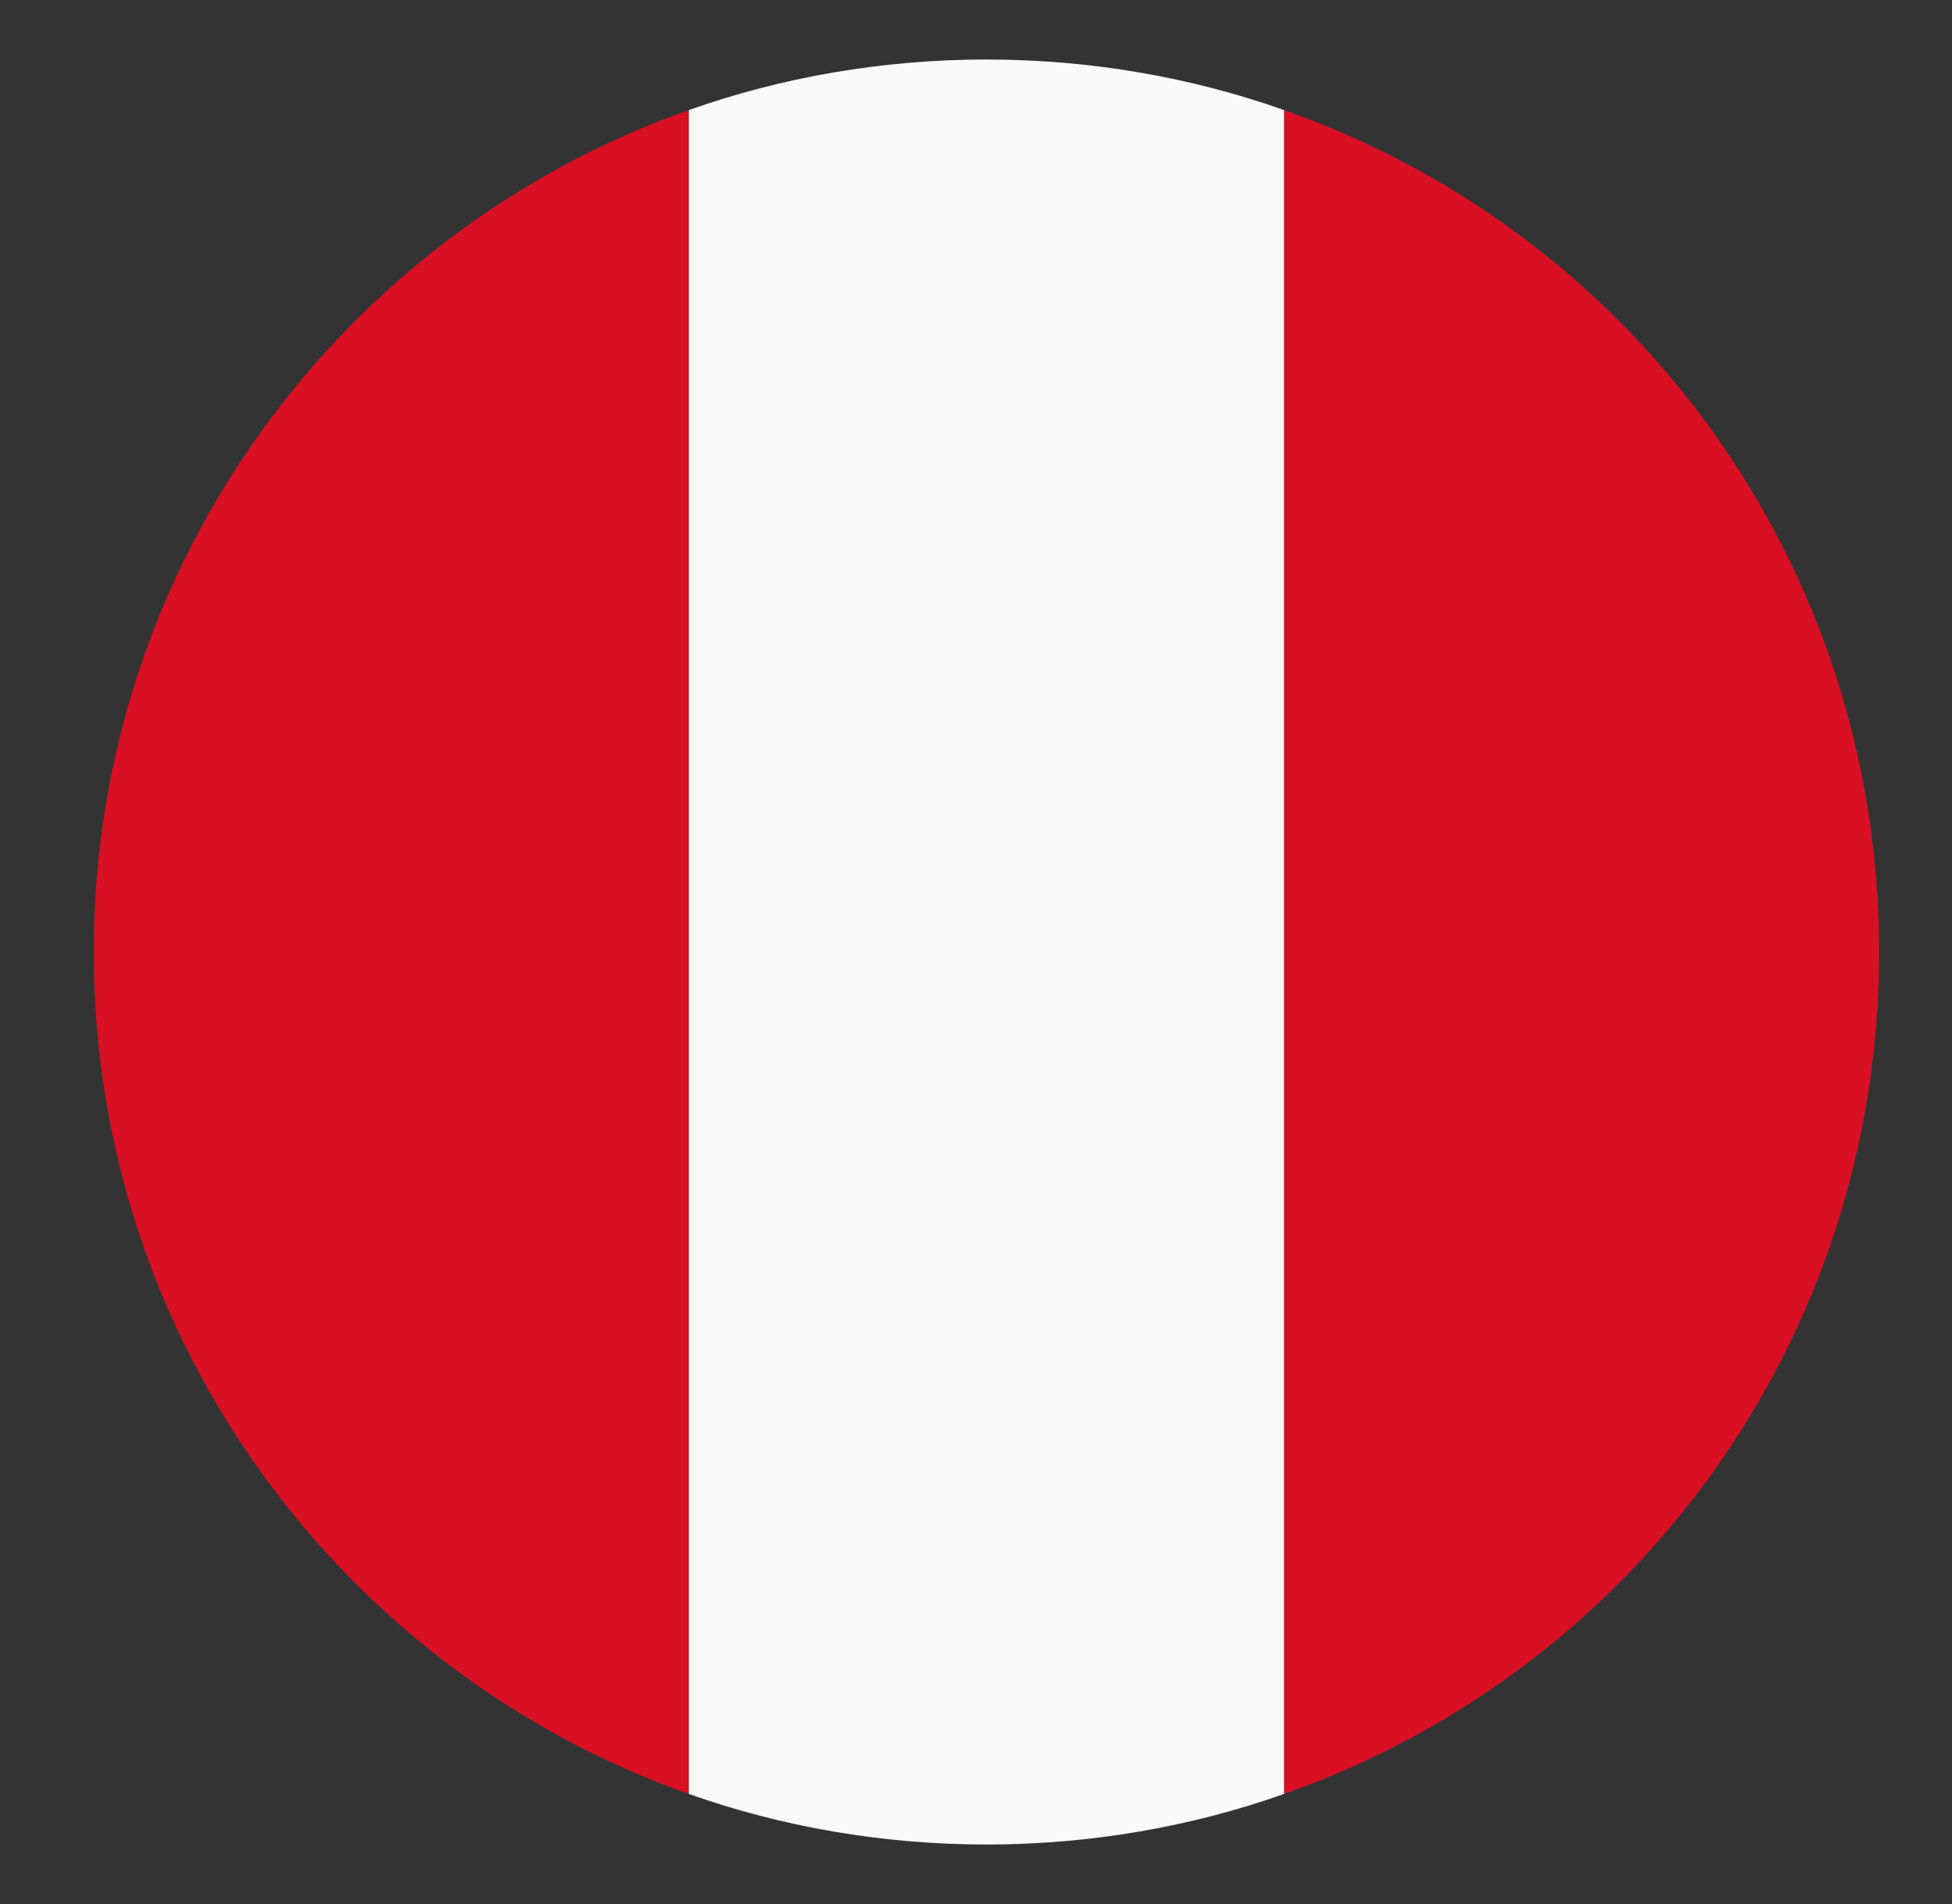
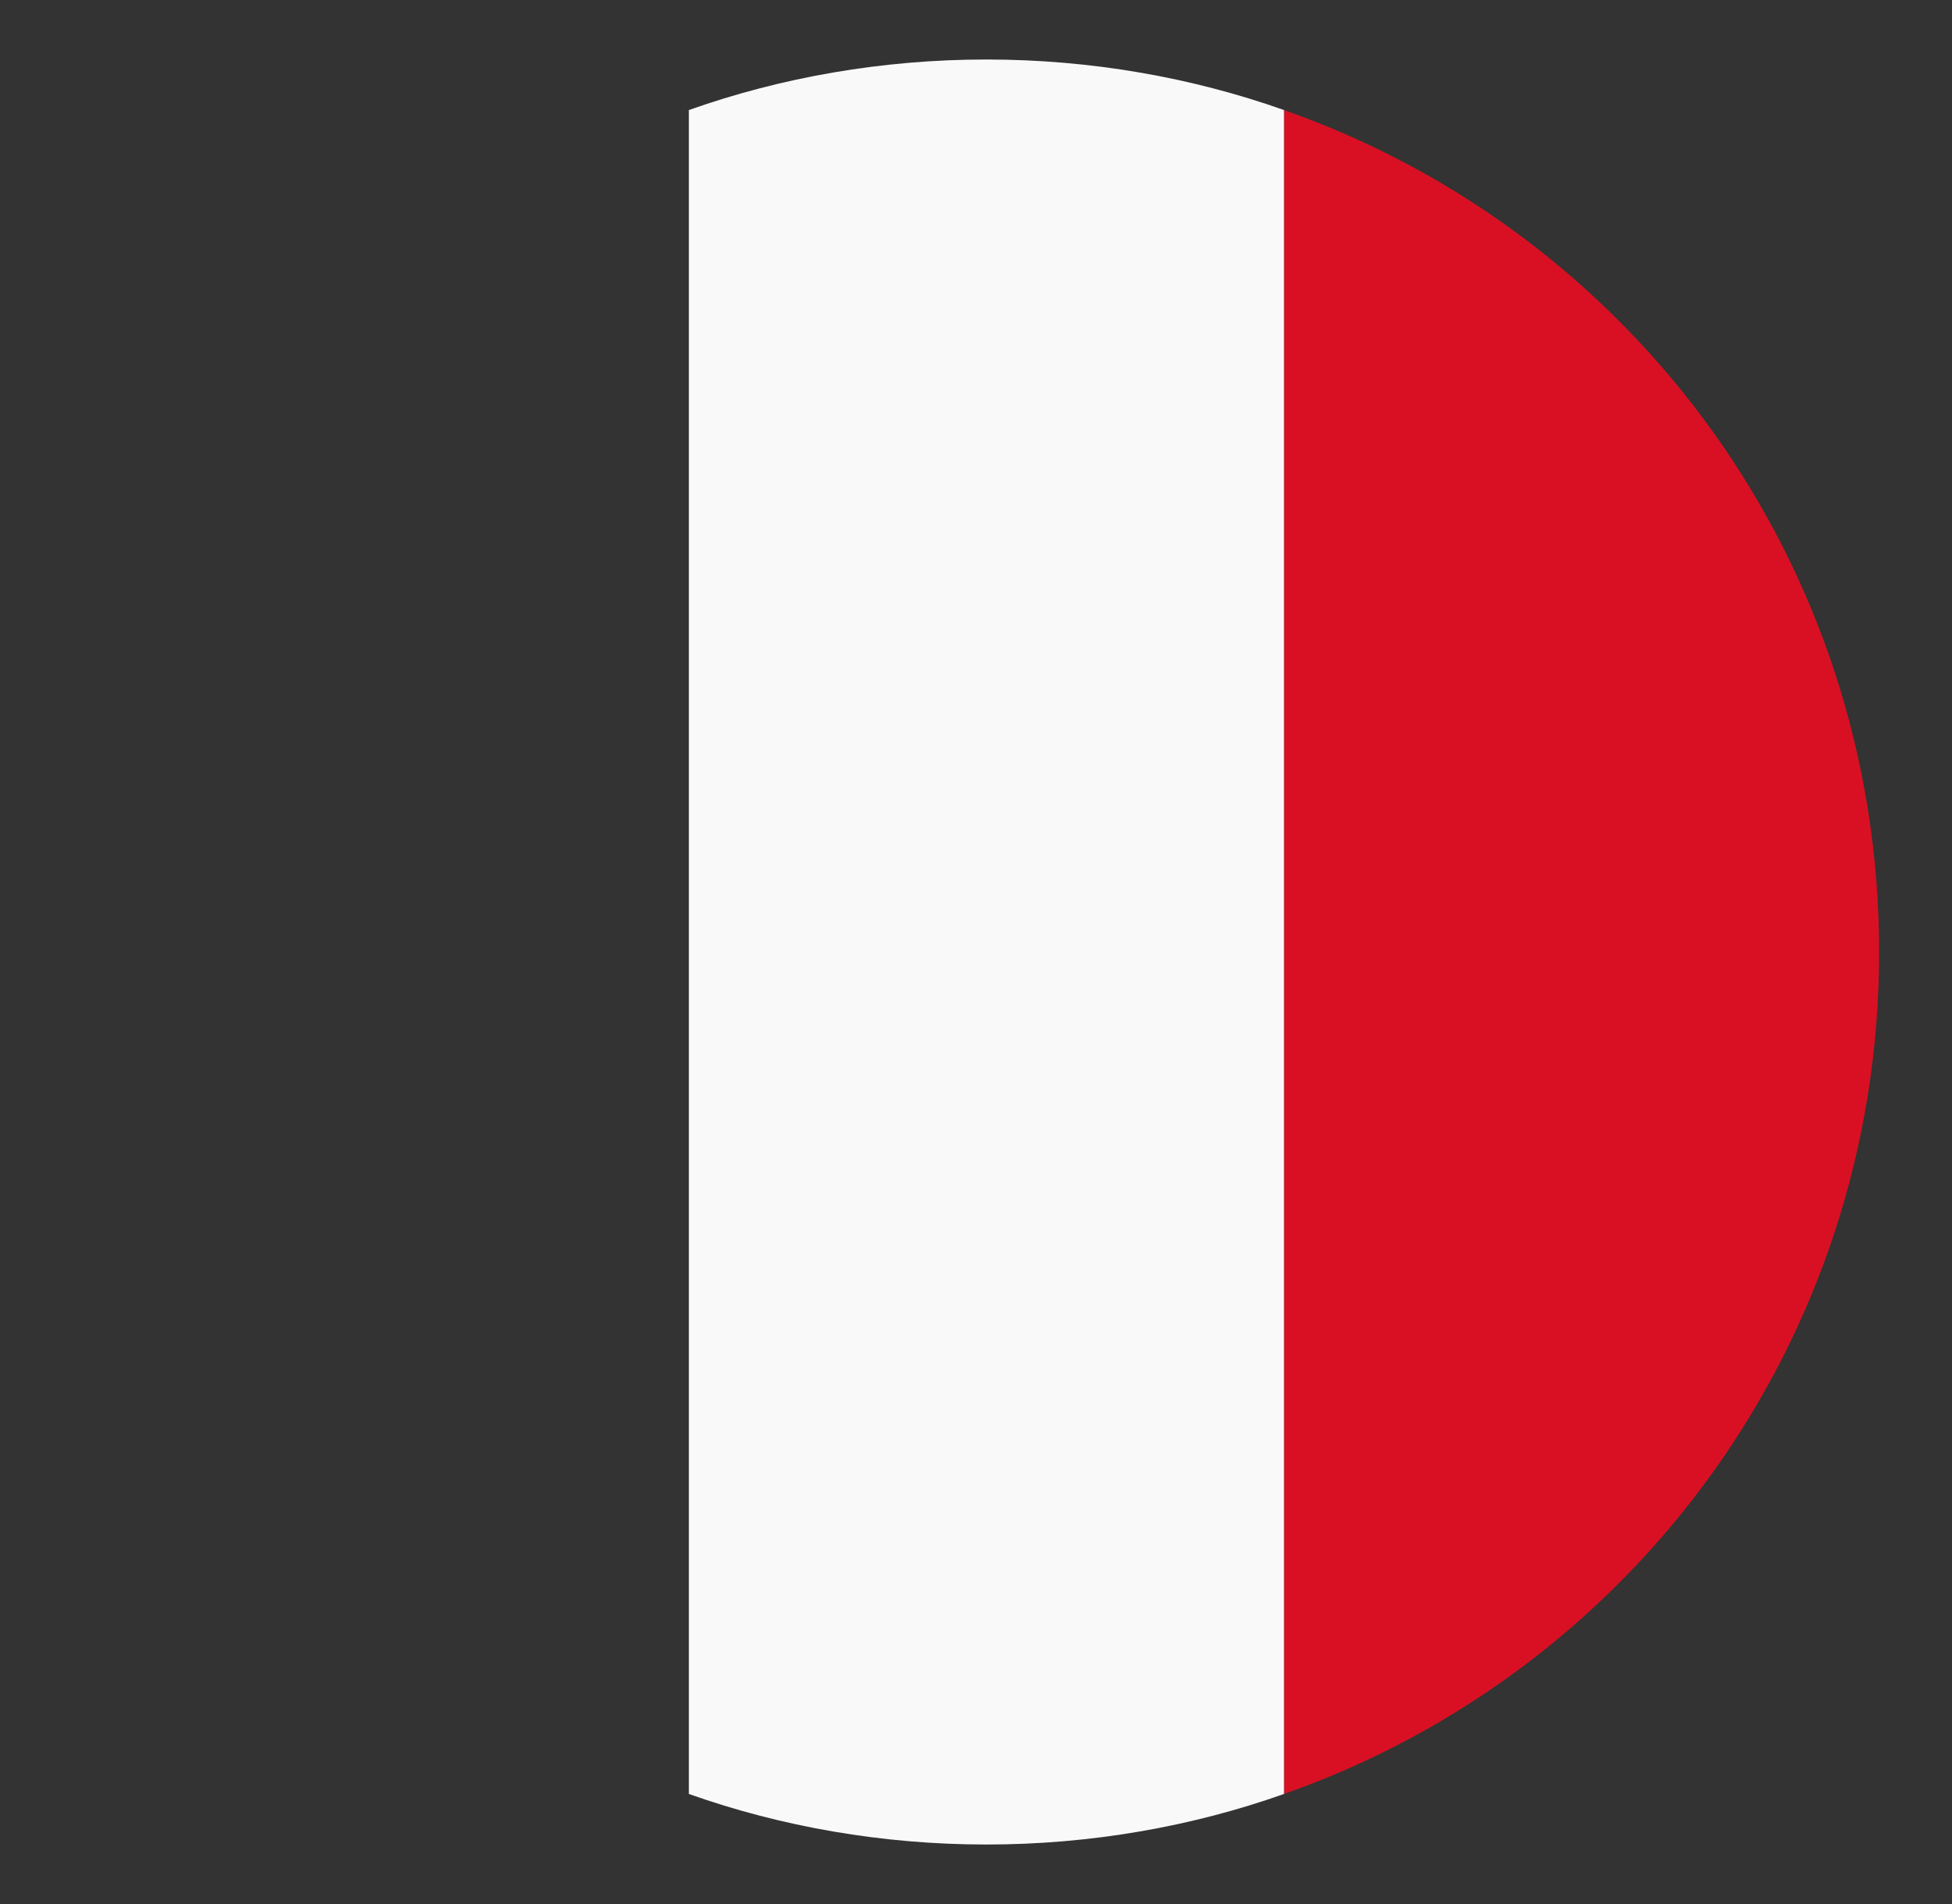
<svg xmlns="http://www.w3.org/2000/svg" width="41" height="40" viewBox="0 0 41 40" fill="none">
  <rect x="0" y="0" width="41" height="40" fill="#333333" stroke="none" />
  <path d="M39.469 20C39.469 11.812 34.281 4.875 26.969 2.312V37.688C34.281 35.125 39.469 28.188 39.469 20Z" fill="#D91023" />
-   <path d="M1.969 20C1.969 28.188 7.219 35.125 14.469 37.688V2.312C7.219 4.875 1.969 11.812 1.969 20Z" fill="#D91023" />
  <path d="M26.969 2.312C25.031 1.625 22.906 1.25 20.719 1.25C18.531 1.25 16.406 1.625 14.469 2.312V37.688C16.406 38.375 18.531 38.75 20.719 38.75C22.906 38.75 25.031 38.375 26.969 37.688V2.312Z" fill="#F9F9F9" />
</svg>